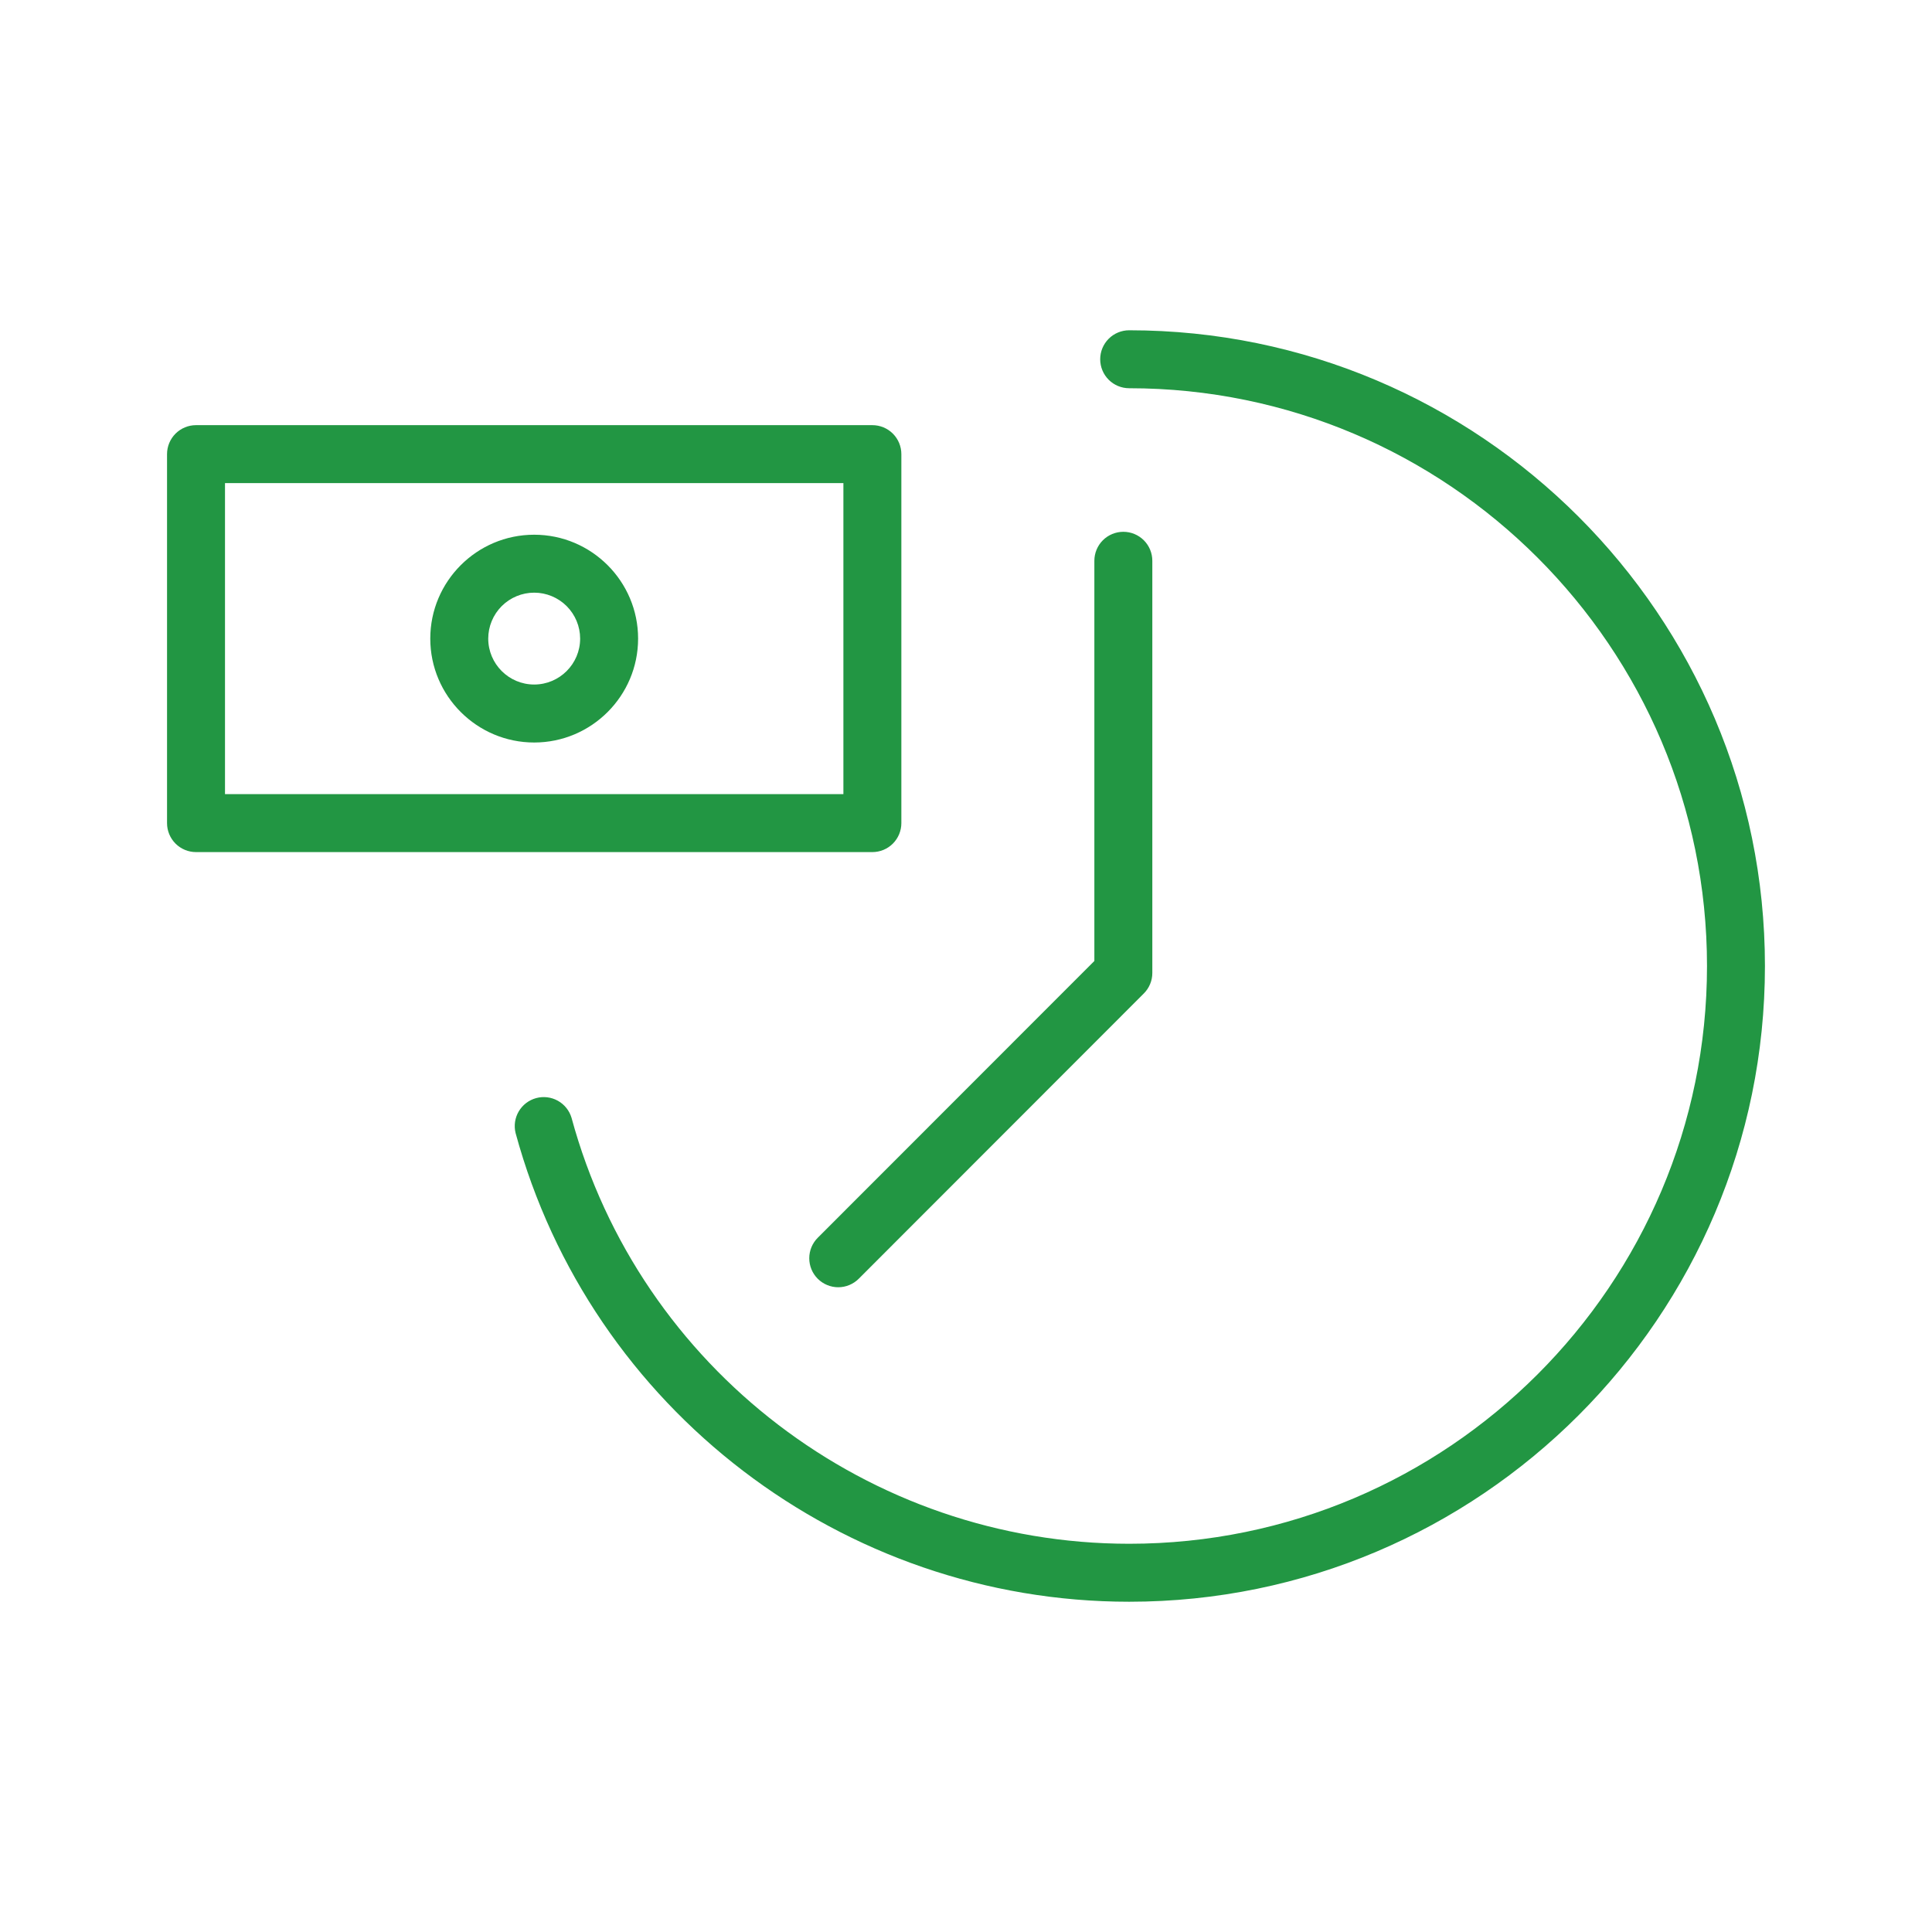
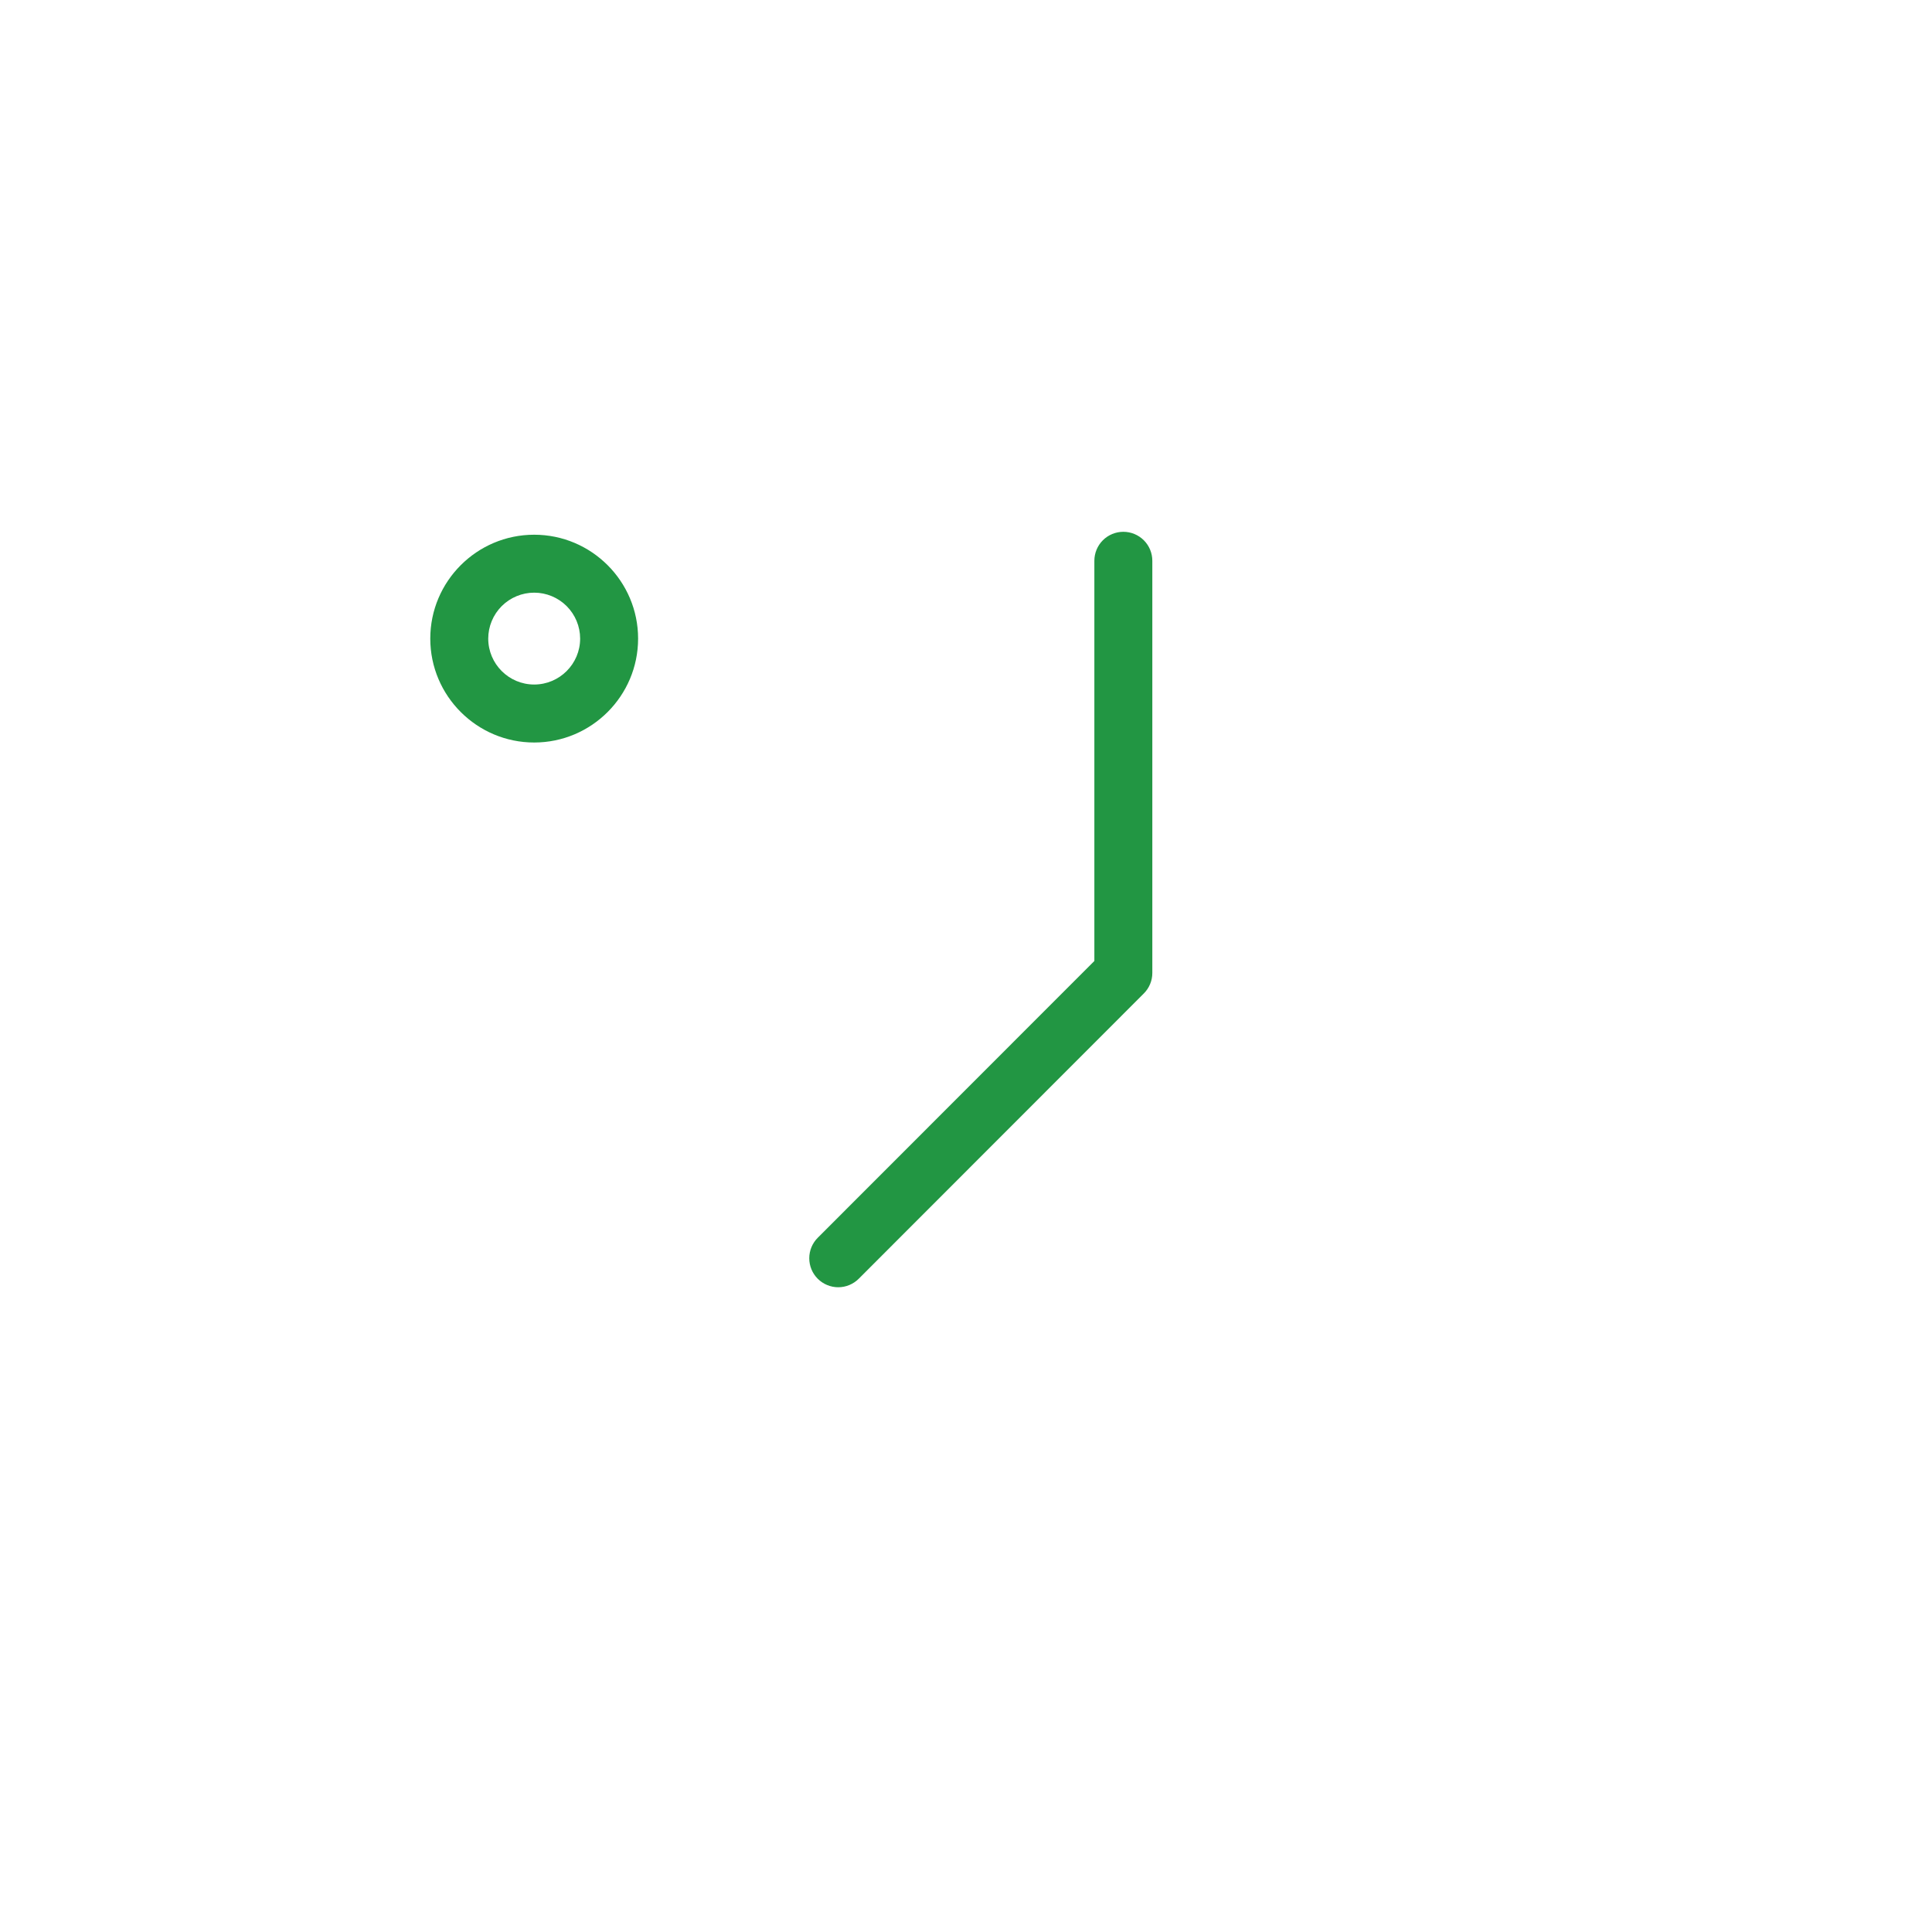
<svg xmlns="http://www.w3.org/2000/svg" width="100" height="100" viewBox="0 0 100 100" fill="none">
-   <path fill-rule="evenodd" clip-rule="evenodd" d="M58.446 17.095C58.048 17.095 57.667 17.253 57.385 17.534C57.104 17.816 56.946 18.197 56.946 18.595C56.946 18.993 57.104 19.374 57.385 19.656C57.667 19.937 58.048 20.095 58.446 20.095C74.937 20.095 88.354 33.51 88.354 50C88.354 66.49 74.937 79.905 58.446 79.905C44.977 79.905 33.108 70.838 29.582 57.856C29.47 57.481 29.215 57.165 28.873 56.974C28.531 56.784 28.128 56.735 27.75 56.838C27.373 56.941 27.05 57.187 26.851 57.524C26.652 57.861 26.593 58.263 26.686 58.643C30.566 72.929 43.626 82.906 58.445 82.906C76.591 82.906 91.353 68.145 91.353 50.001C91.354 31.856 76.592 17.095 58.446 17.095Z" fill="#229643" />
-   <path fill-rule="evenodd" clip-rule="evenodd" d="M46.654 42.604V23.506C46.654 23.108 46.496 22.727 46.215 22.445C45.933 22.164 45.552 22.006 45.154 22.006H10.146C9.748 22.006 9.367 22.164 9.085 22.445C8.804 22.727 8.646 23.108 8.646 23.506V42.604C8.646 43.002 8.804 43.383 9.085 43.665C9.367 43.946 9.748 44.104 10.146 44.104H45.154C45.552 44.104 45.933 43.946 46.215 43.665C46.496 43.383 46.654 43.002 46.654 42.604ZM43.654 41.104H11.646V25.006H43.654V41.104Z" fill="#229643" />
  <path fill-rule="evenodd" clip-rule="evenodd" d="M27.649 38.432C30.615 38.432 33.028 36.019 33.028 33.054C33.028 30.089 30.615 27.677 27.649 27.677C24.683 27.677 22.271 30.089 22.271 33.054C22.271 36.019 24.684 38.432 27.649 38.432ZM27.649 30.676C28.279 30.676 28.884 30.927 29.33 31.372C29.776 31.818 30.027 32.422 30.028 33.053C30.028 34.365 28.961 35.431 27.649 35.431C26.337 35.431 25.271 34.364 25.271 33.053C25.272 32.423 25.523 31.818 25.968 31.373C26.414 30.927 27.019 30.677 27.649 30.676ZM42.326 66.188C42.465 66.327 42.631 66.438 42.813 66.513C42.995 66.589 43.19 66.628 43.387 66.628C43.584 66.628 43.779 66.589 43.961 66.513C44.143 66.438 44.309 66.327 44.448 66.188L59.205 51.421C59.486 51.14 59.644 50.758 59.644 50.361V29.026C59.644 28.628 59.486 28.247 59.205 27.965C58.923 27.684 58.542 27.526 58.144 27.526C57.746 27.526 57.365 27.684 57.083 27.965C56.802 28.247 56.644 28.628 56.644 29.026V49.74L42.326 64.067C42.045 64.348 41.887 64.73 41.887 65.127C41.887 65.525 42.045 65.907 42.326 66.188Z" fill="#229643" />
</svg>